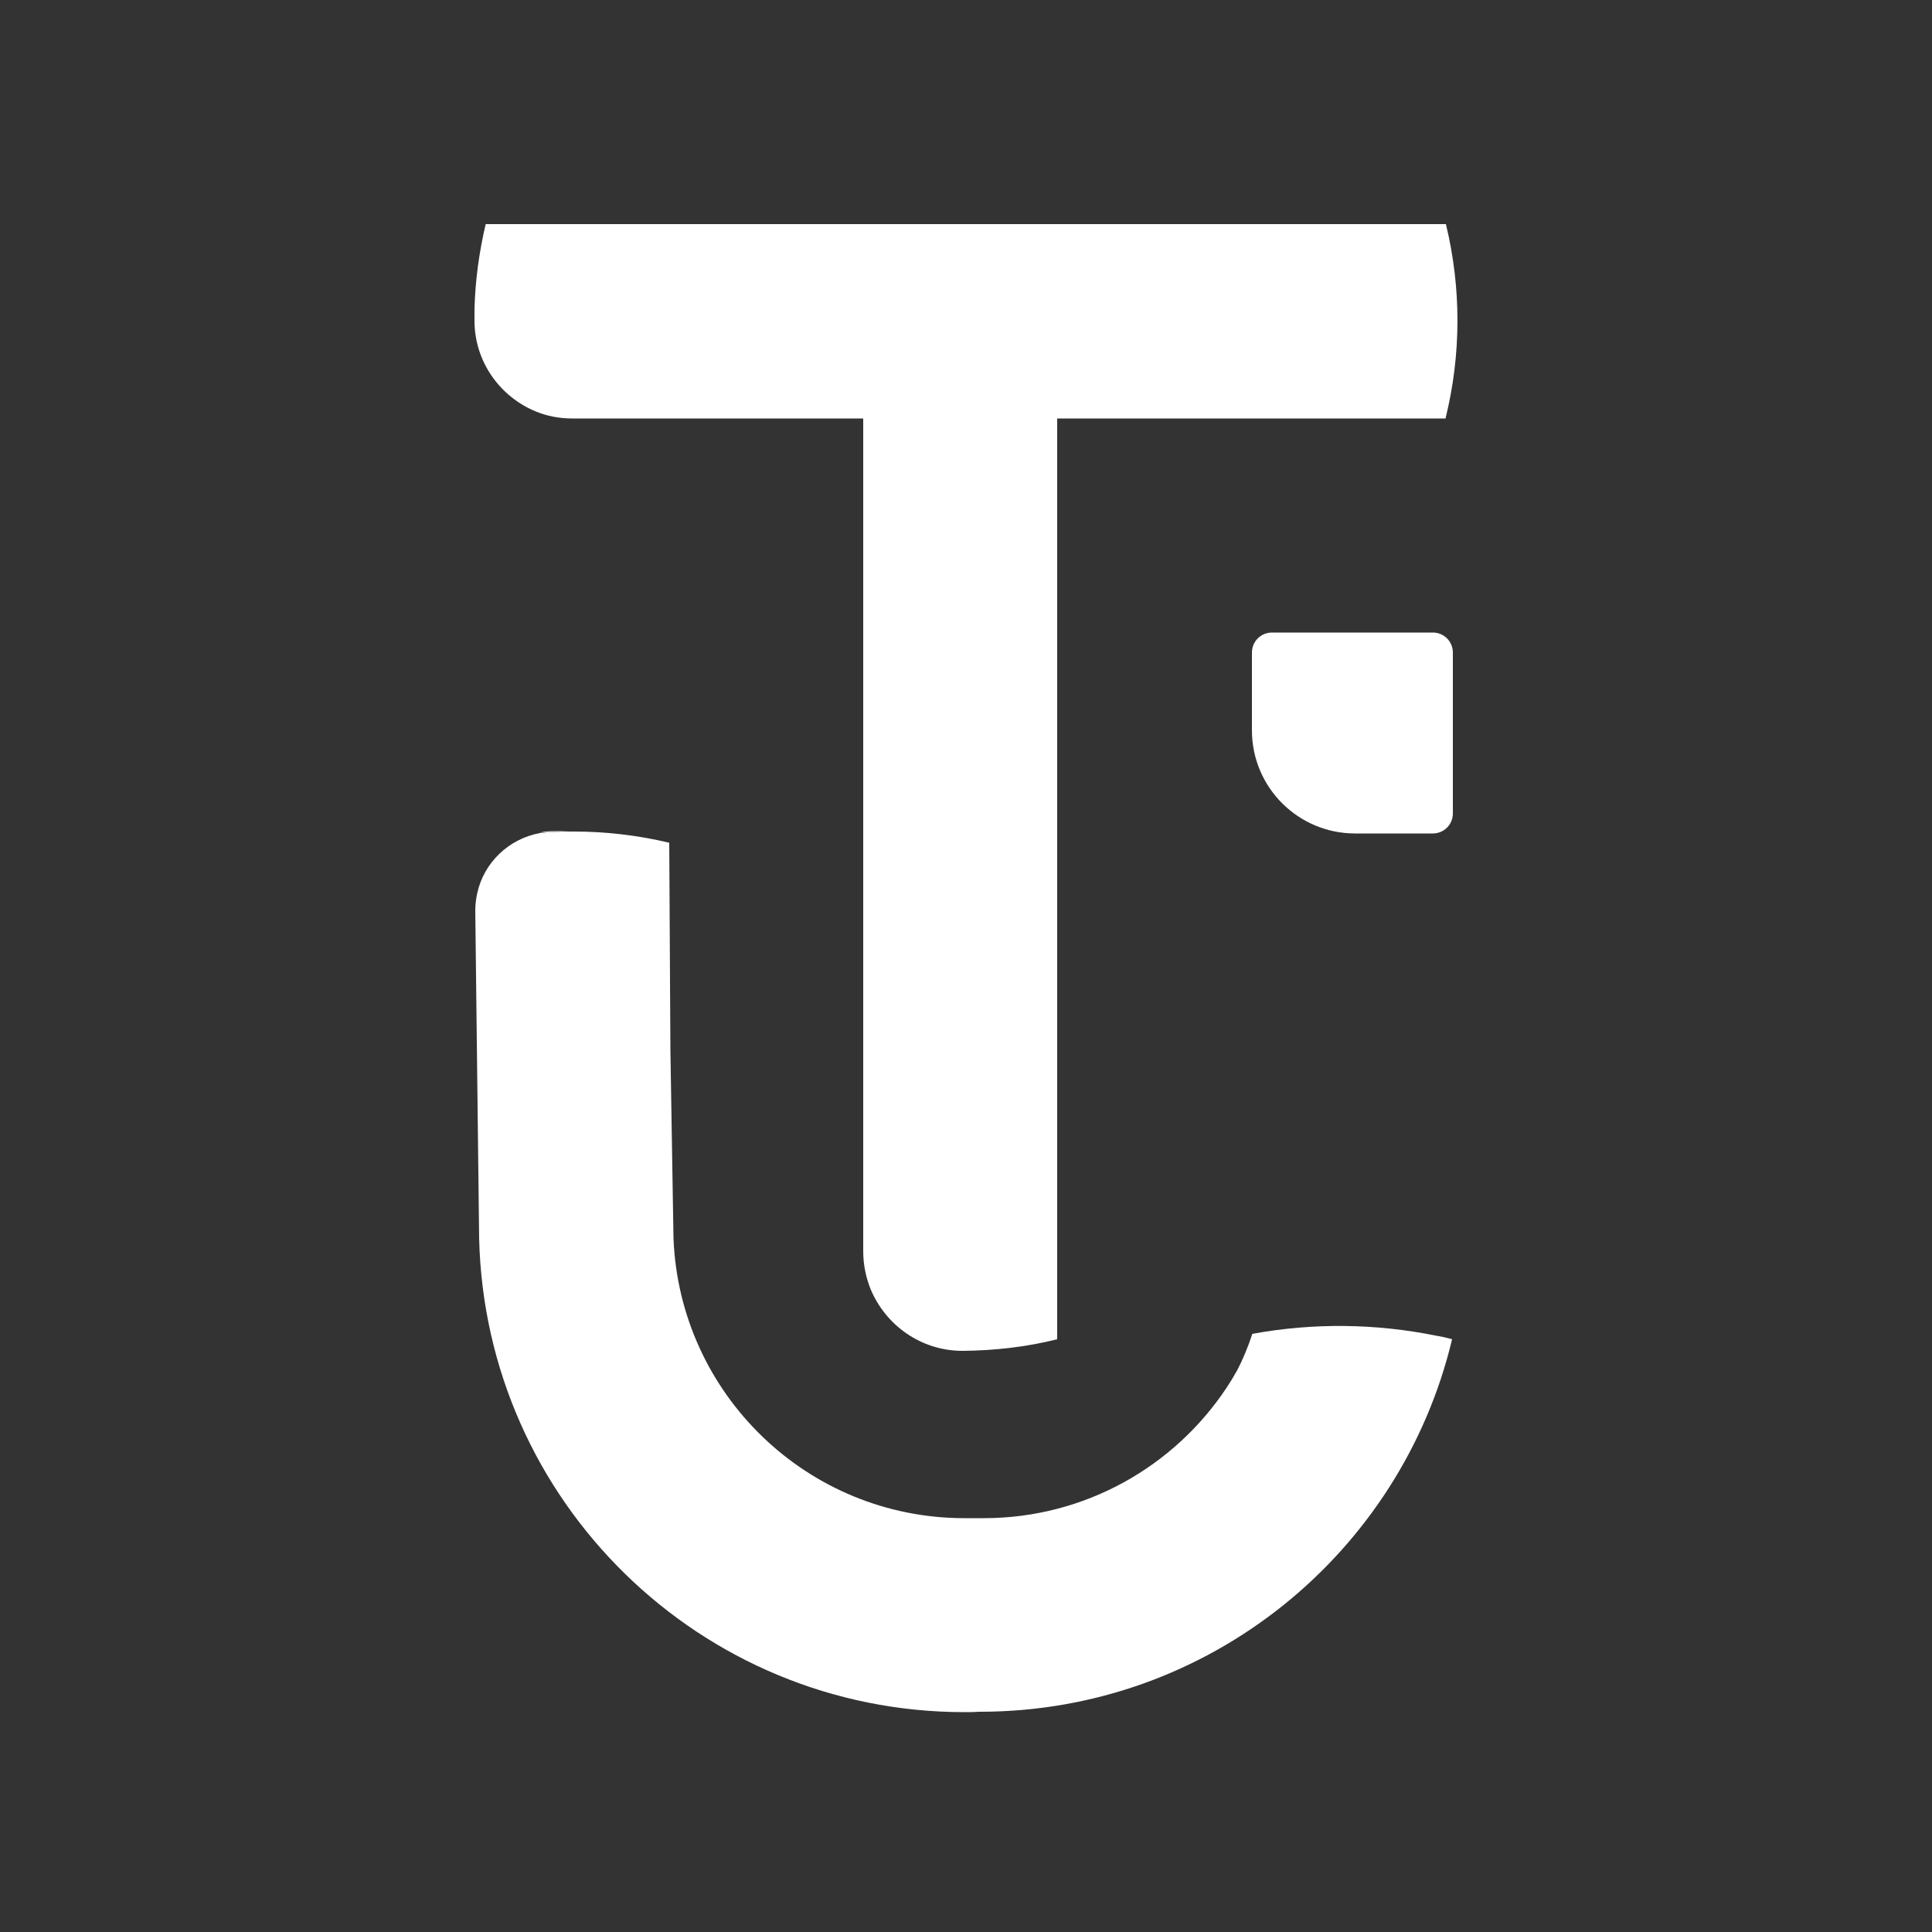
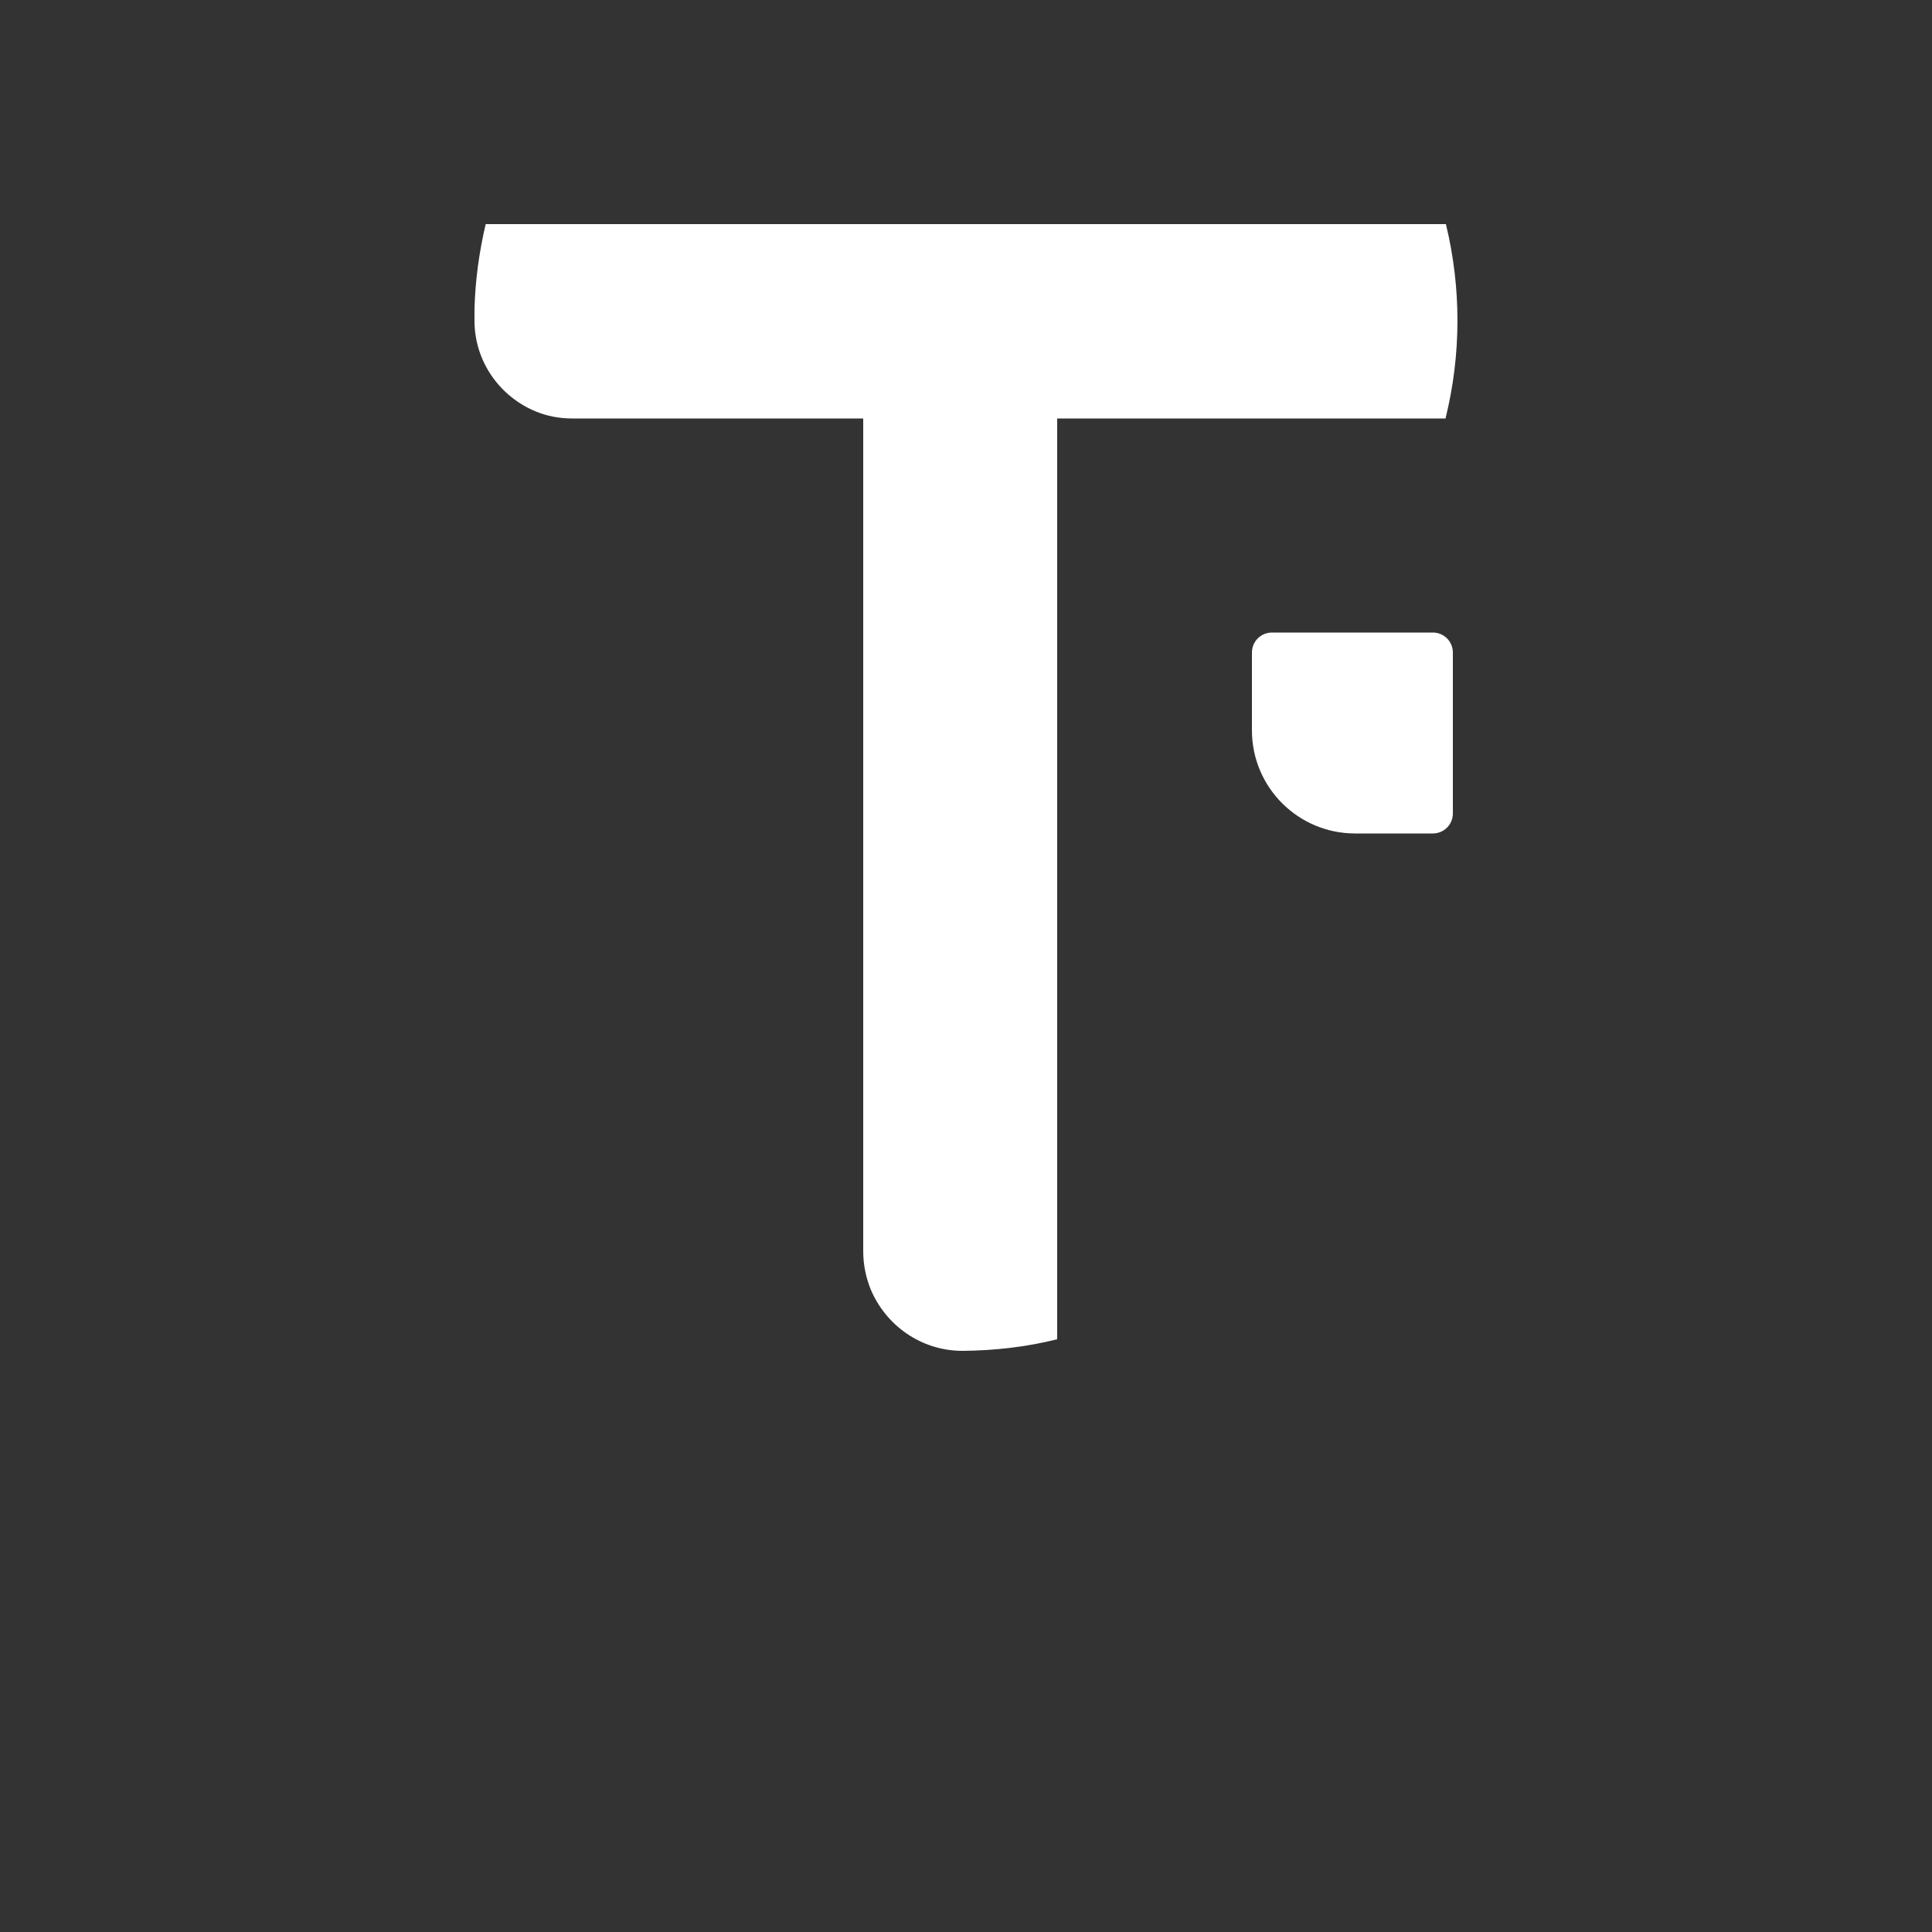
<svg xmlns="http://www.w3.org/2000/svg" x="0px" y="0px" viewBox="0 0 500 500" style="enable-background:new 0 0 500 500;" xml:space="preserve">
  <rect x="0" y="0" width="500" height="500" fill="#333333" stroke="none" />
  <style type="text/css"> .st0{display:none;} .st1{display:inline;fill:#1E4BE5;} .st2{fill:#FFFFFF;} </style>
  <g id="Слой_1" class="st0">
-     <path class="st1" d="M386.3,500H113.7C50.9,500,0,449.1,0,386.3V113.7C0,50.9,50.9,0,113.7,0h272.7C449.1,0,500,50.9,500,113.7 v272.7C500,449.1,449.1,500,386.3,500z" />
-   </g>
+     </g>
  <g id="Слой_2">
    <g>
      <path class="st2" d="M329.2,163.7c-2.9,0-5.2,2.3-5.2,5.2V189c0,14.8,12,26.7,26.7,26.7h20.1c2.9,0,5.2-2.3,5.2-5.2v-41.6 c0-2.9-2.3-5.2-5.2-5.2H329.2z" />
-       <path class="st2" d="M143.3,215.1c-1.3,0-2.5,0.1-3.7,0.4c2.6-0.2,5.2-0.3,7.8-0.4H143.3z" />
      <path class="st2" d="M147.4,215.1h1.2C148.2,215.1,147.8,215.1,147.4,215.1z" />
-       <path class="st2" d="M173.2,231.1v-1.7v-11.3c0,0,0,0,0,0L173.2,231.1L173.2,231.1z" />
-       <path class="st2" d="M371.8,345.7c-15.7-3.2-31.9-3.4-47.7-0.5c0,0,0,0,0,0c-1.1,3.4-2.5,6.7-3.9,9.4c-0.9,1.6-1.8,3.1-2.8,4.6 c0,0,0,0,0,0c-13.5,20.3-36.6,33.7-62.8,33.7c-0.6,0-4.8,0-5,0c-40.6,0-73.7-32.1-75.3-72.4l-0.8-48.7l-0.3-53.7 c-8-1.9-16.3-2.9-24.5-2.9h-1.2c-2.6,0-5.2,0.1-7.8,0.4c-8.1,1.5-14.5,7.7-16.2,15.6c-0.3,1.4-0.5,2.9-0.5,4.5l1,84.8 c1.6,68,57.2,122.6,125.6,122.6c1.2,0,2.4,0,3.6-0.1c0.1,0,0.2,0,0.4,0c59.3,0,109-41.1,122.2-96.4 C374.4,346.2,373.1,345.9,371.8,345.7z" />
      <path class="st2" d="M374.2,58h-11.3H138.7h-13c-1.7,7.2-2.7,14.5-2.9,21.9V83c0,10.6,6.6,19.7,15.9,23.5c2.9,1.2,6.1,1.8,9.4,1.8 h75.3v215.5c0,3.5,0.7,6.8,1.9,9.8c3.9,9.4,13.1,16,23.8,16h0.2c8.2-0.1,16.3-1,24.3-3l0-238.3h89.2h11.3 C378.2,91.7,378.2,74.5,374.2,58z" />
    </g>
  </g>
</svg>